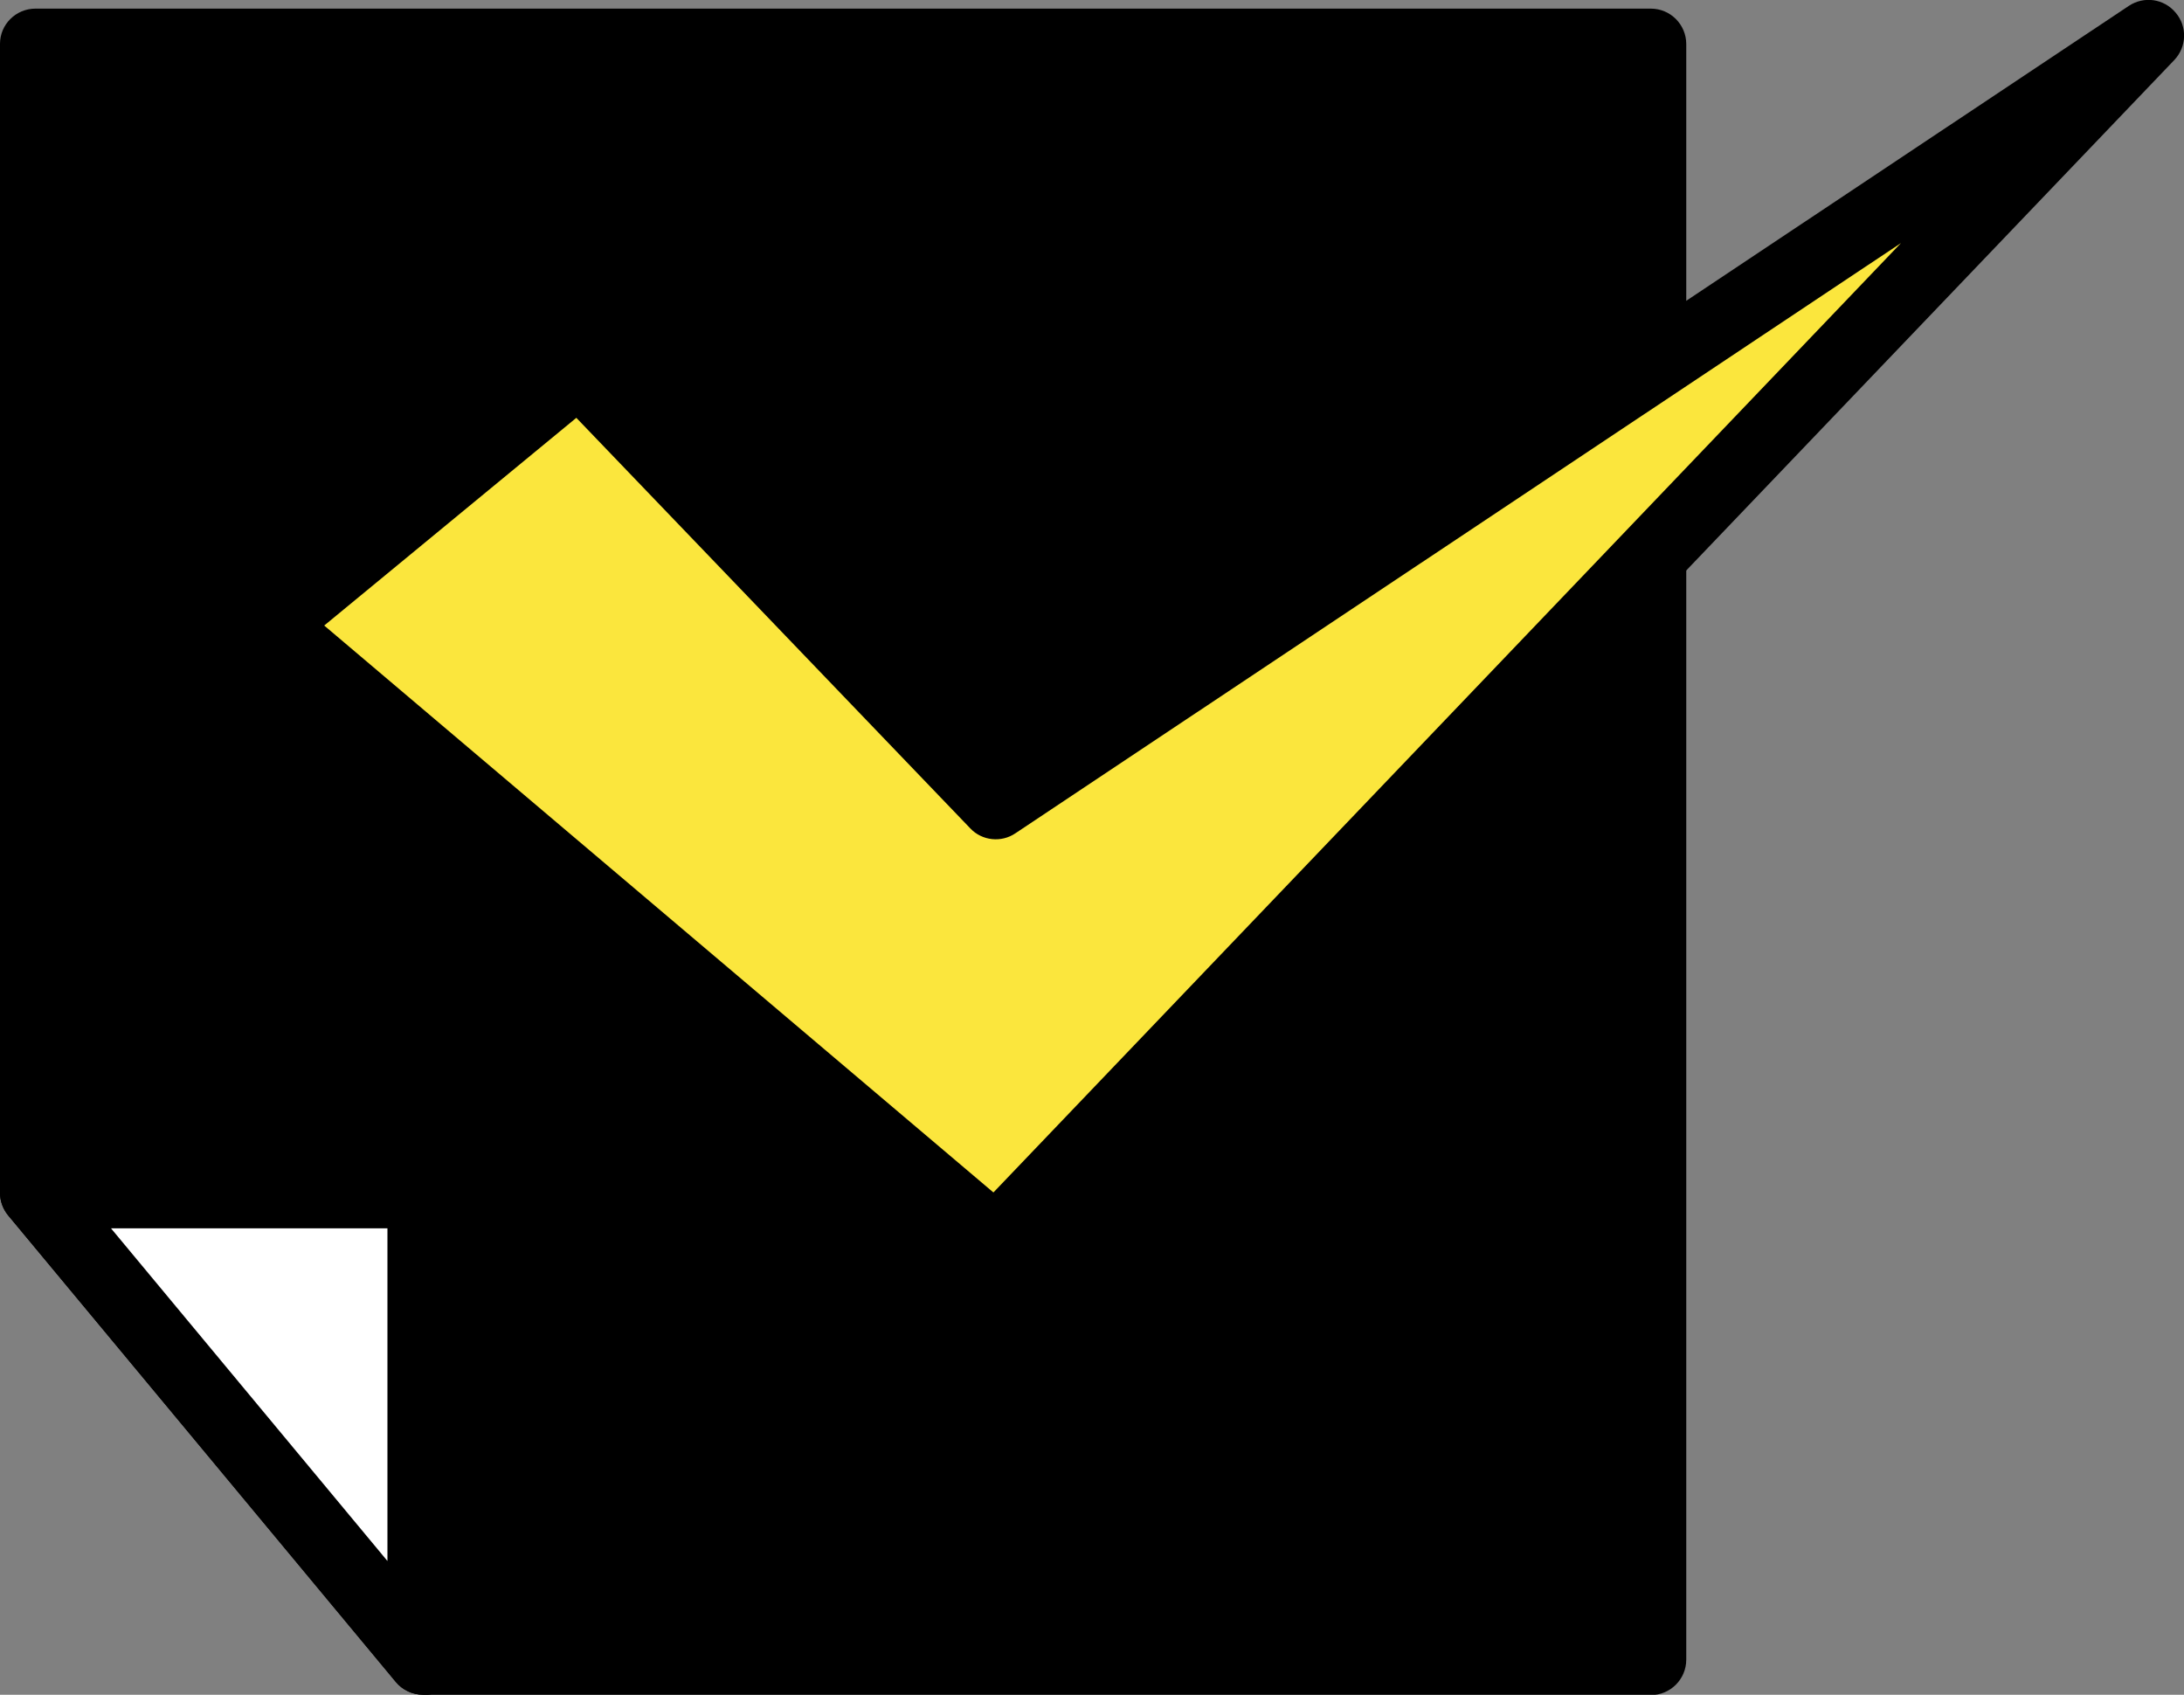
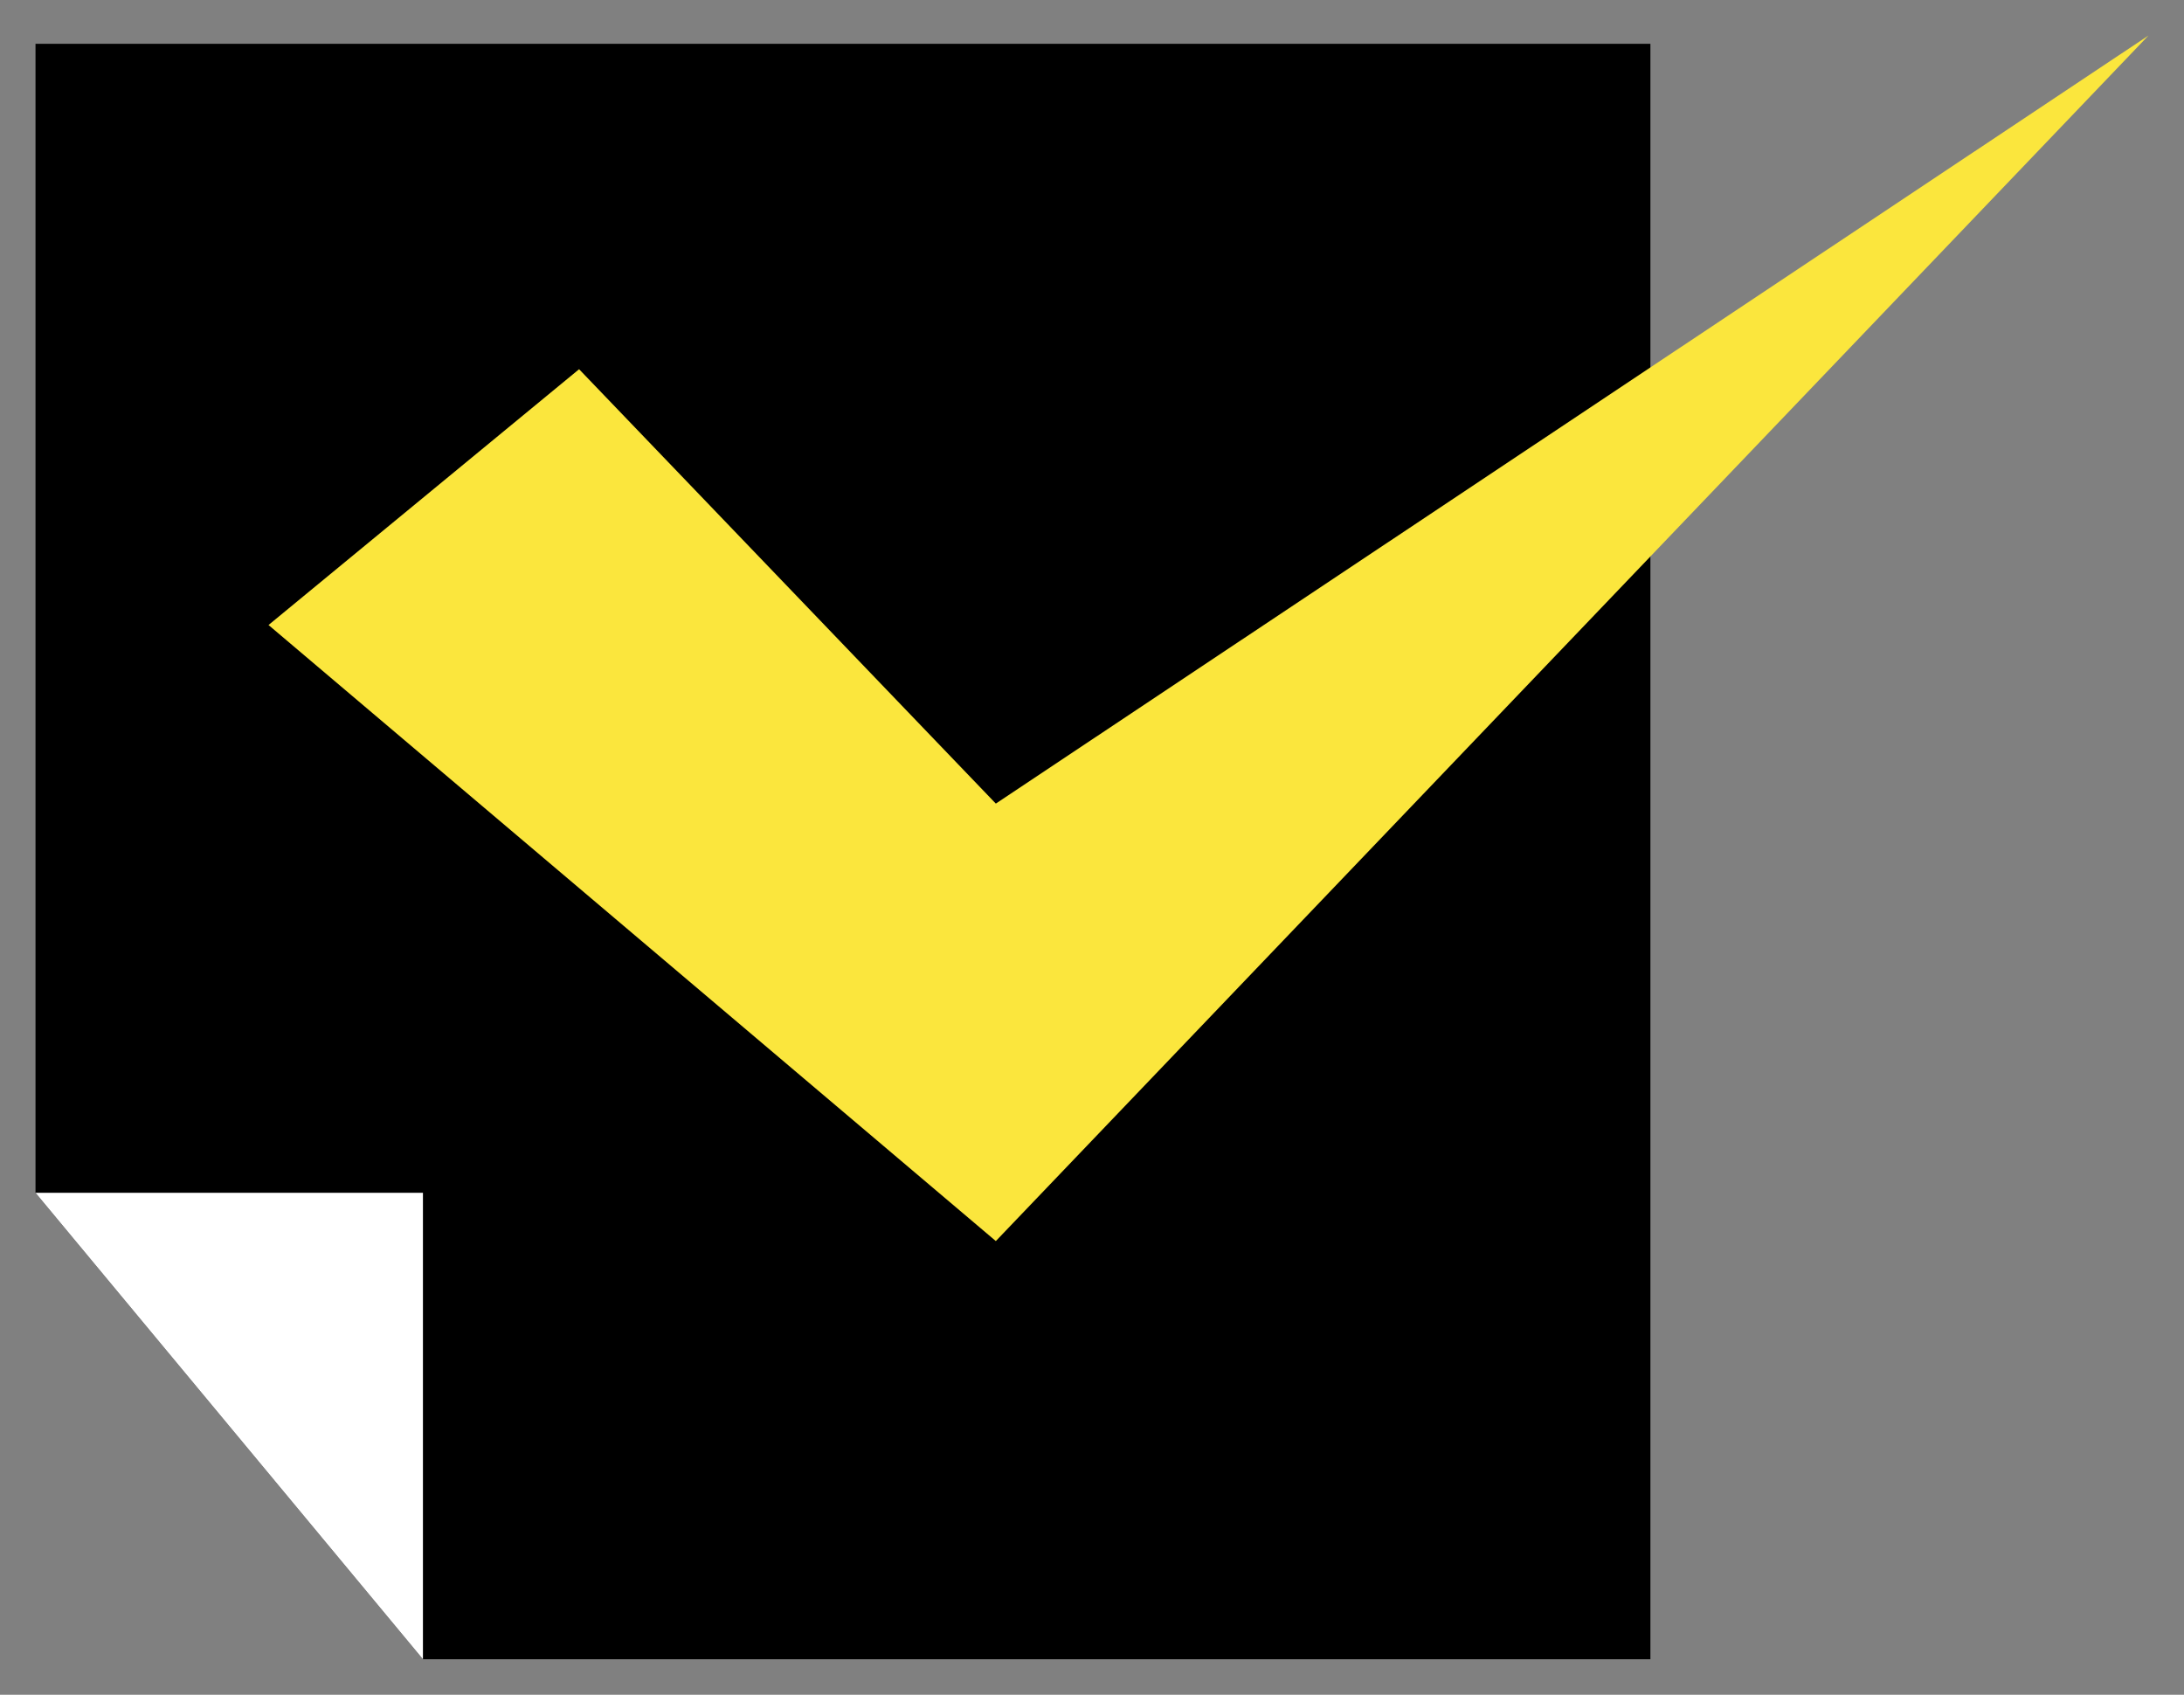
<svg xmlns="http://www.w3.org/2000/svg" id="_レイヤー_2" data-name="レイヤー 2" viewBox="0 0 63.36 49.16">
  <rect x="0" y="0" width="63.36" height="49.16" fill="#808080" stroke="none" />
  <defs>
    <style>
      .cls-1 {
        fill: #fbe63d;
      }

      .cls-2 {
        fill: #fff;
      }
    </style>
  </defs>
  <g id="_レイヤー_1-2" data-name="レイヤー 1">
    <g>
      <g>
        <g>
          <polygon points="1.03 34.6 1.03 1.27 47.88 1.27 47.88 48.13 12.27 48.13 1.03 34.6" />
-           <path d="M47.88,49.16H12.27c-.31,0-.6-.14-.79-.37L.24,35.26c-.15-.18-.24-.42-.24-.66V1.27C0,.71.46.25,1.03.25h46.86c.57,0,1.03.46,1.03,1.03v46.86c0,.57-.46,1.03-1.03,1.03ZM12.76,47.1h34.1V2.3H2.06v31.93l10.7,12.87Z" />
        </g>
        <g>
          <polygon class="cls-2" points="1.03 34.6 12.27 34.6 12.27 48.13 1.03 34.6" />
-           <path d="M12.28,49.16c-.3,0-.59-.13-.79-.37L.24,35.26c-.26-.31-.31-.73-.14-1.09.17-.36.53-.59.93-.59h11.25c.57,0,1.03.46,1.03,1.03v13.53c0,.43-.27.82-.68.97-.11.04-.23.06-.35.06ZM3.22,35.63l8.02,9.65v-9.65H3.22Z" />
        </g>
      </g>
      <g>
        <polygon class="cls-1" points="28.89 23.31 16.8 10.71 7.79 18.13 28.89 36 62.33 1.03 28.89 23.31" />
-         <path d="M28.89,37.03c-.24,0-.47-.08-.66-.24L7.13,18.91c-.23-.2-.37-.49-.36-.79,0-.31.14-.59.37-.79l9.01-7.42c.41-.34,1.02-.31,1.4.08l11.49,11.98L61.76.17c.44-.29,1.02-.21,1.36.2.34.4.32.99-.04,1.37L29.64,36.71c-.2.21-.47.32-.74.32ZM9.4,18.14l19.42,16.45L55.15,7.05l-25.69,17.12c-.41.28-.97.22-1.31-.14l-11.43-11.91-7.32,6.03Z" />
      </g>
    </g>
  </g>
</svg>